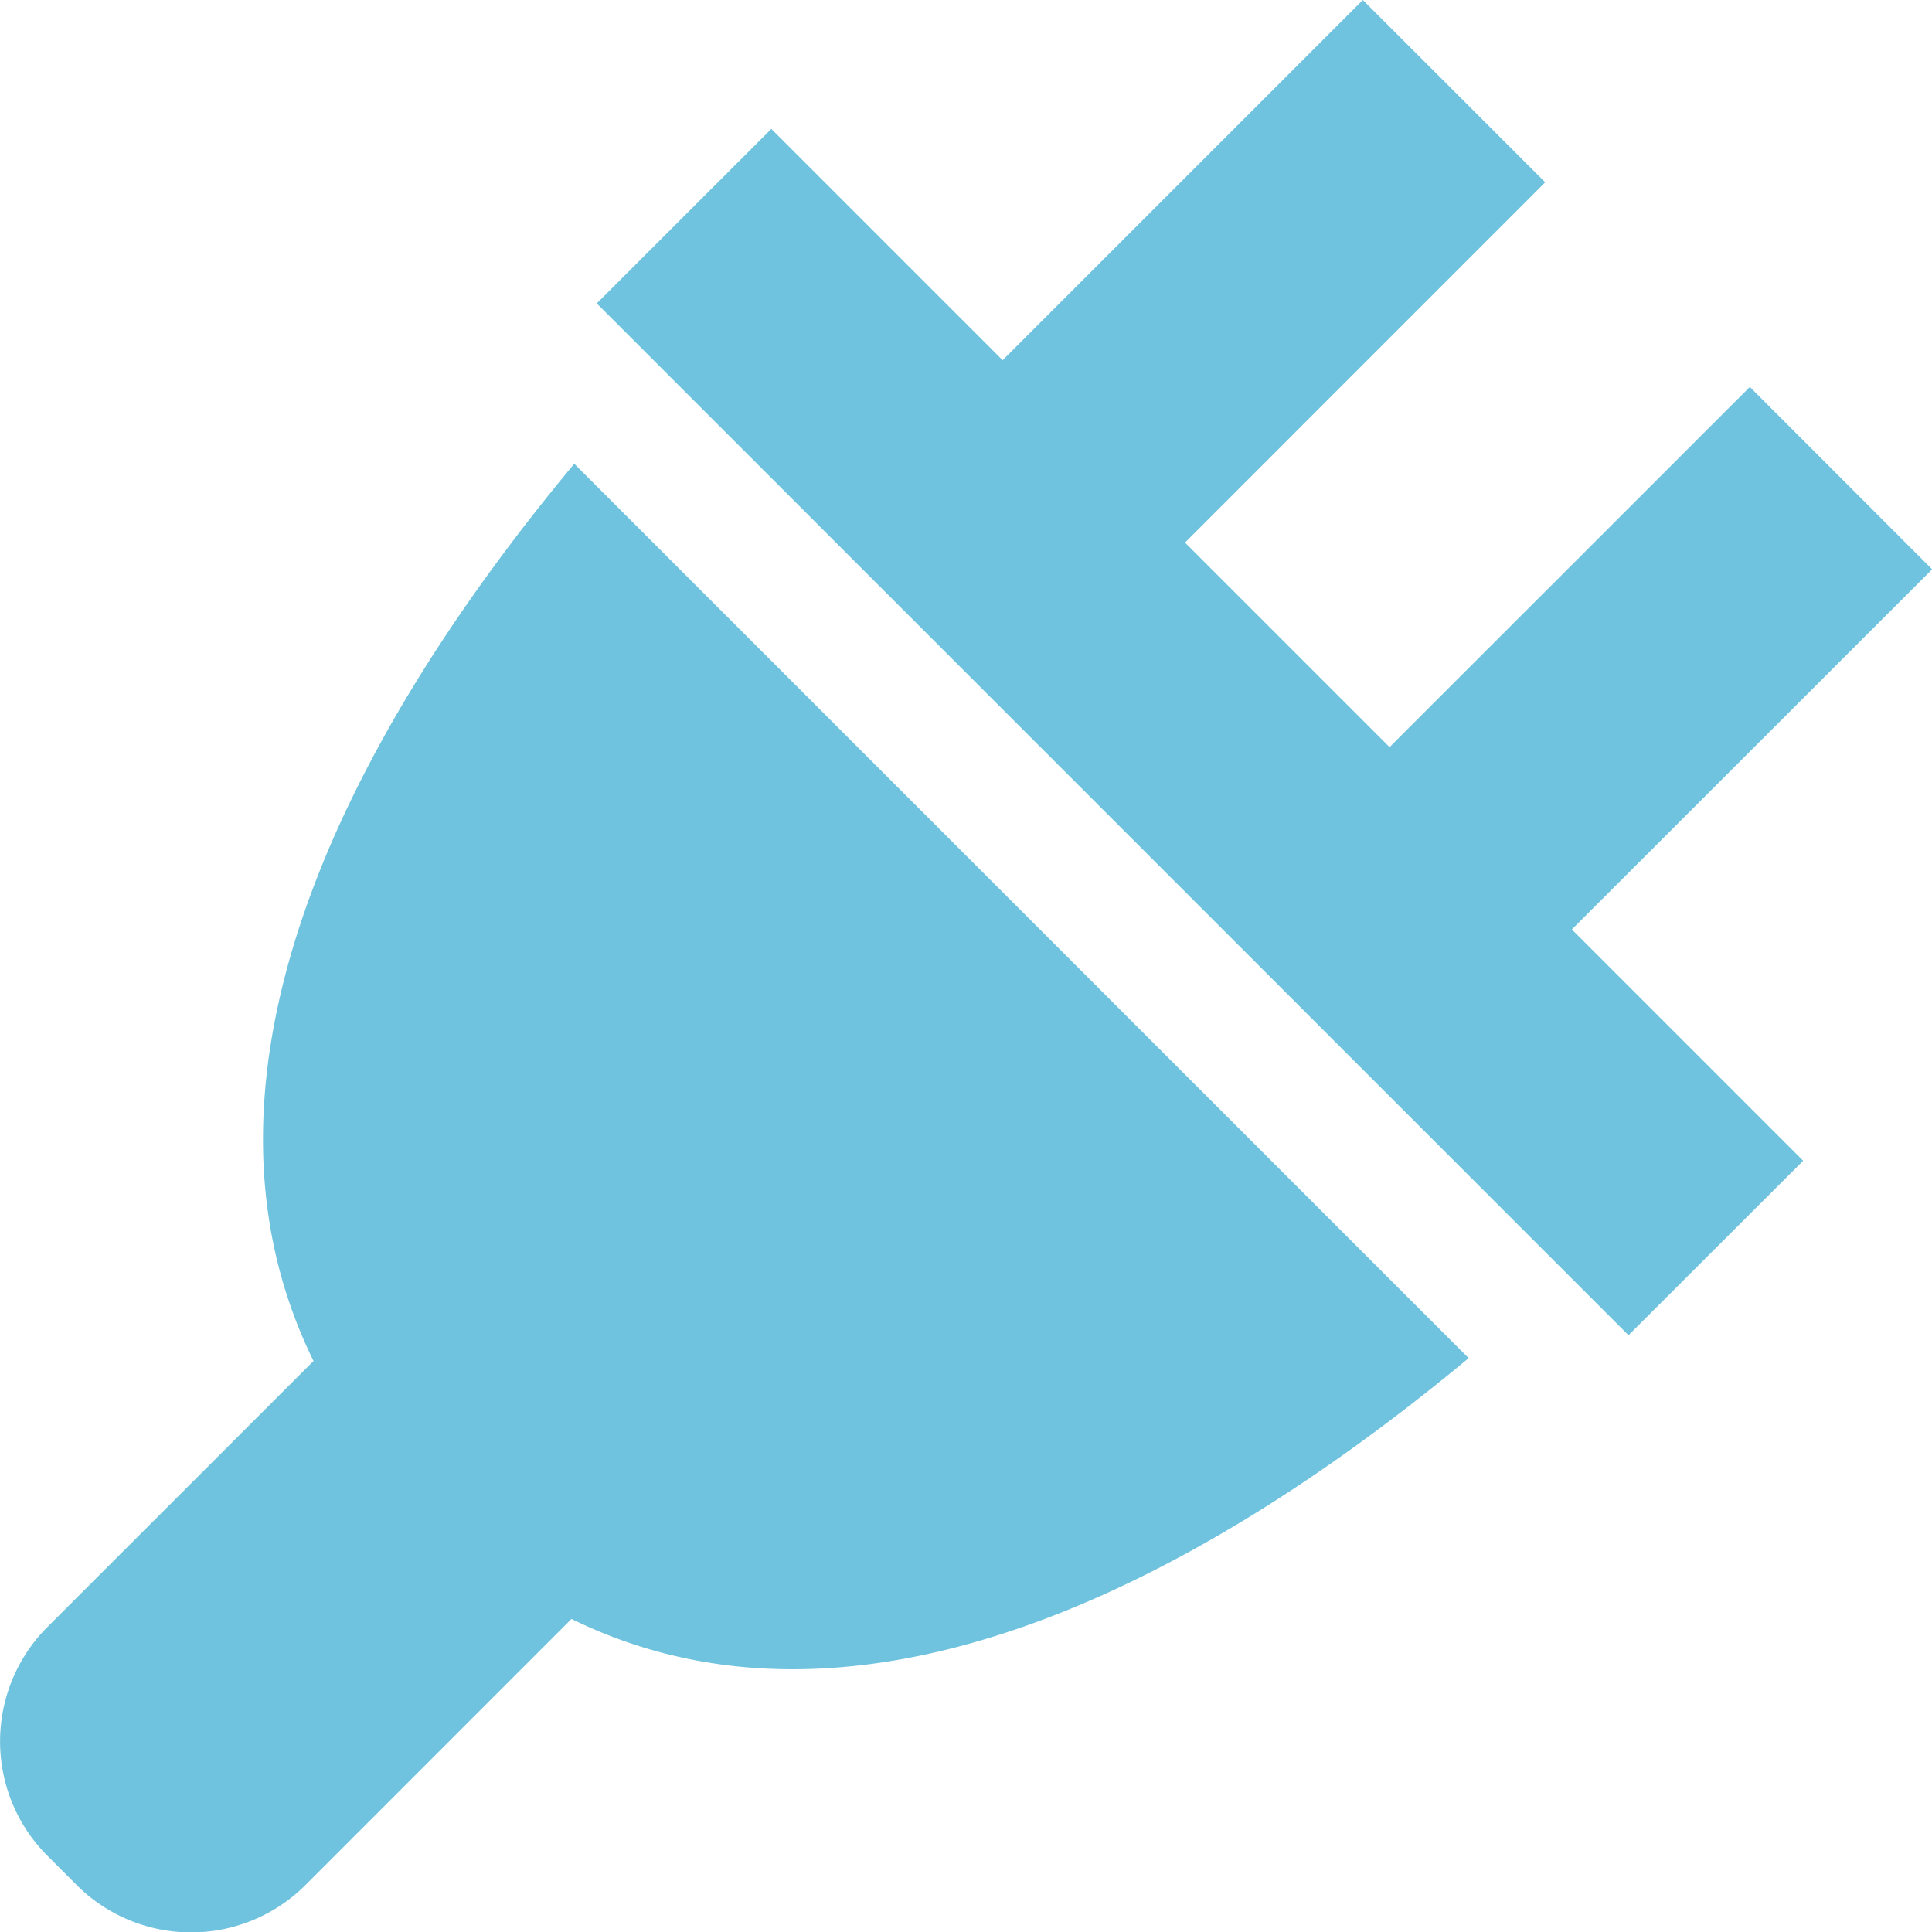
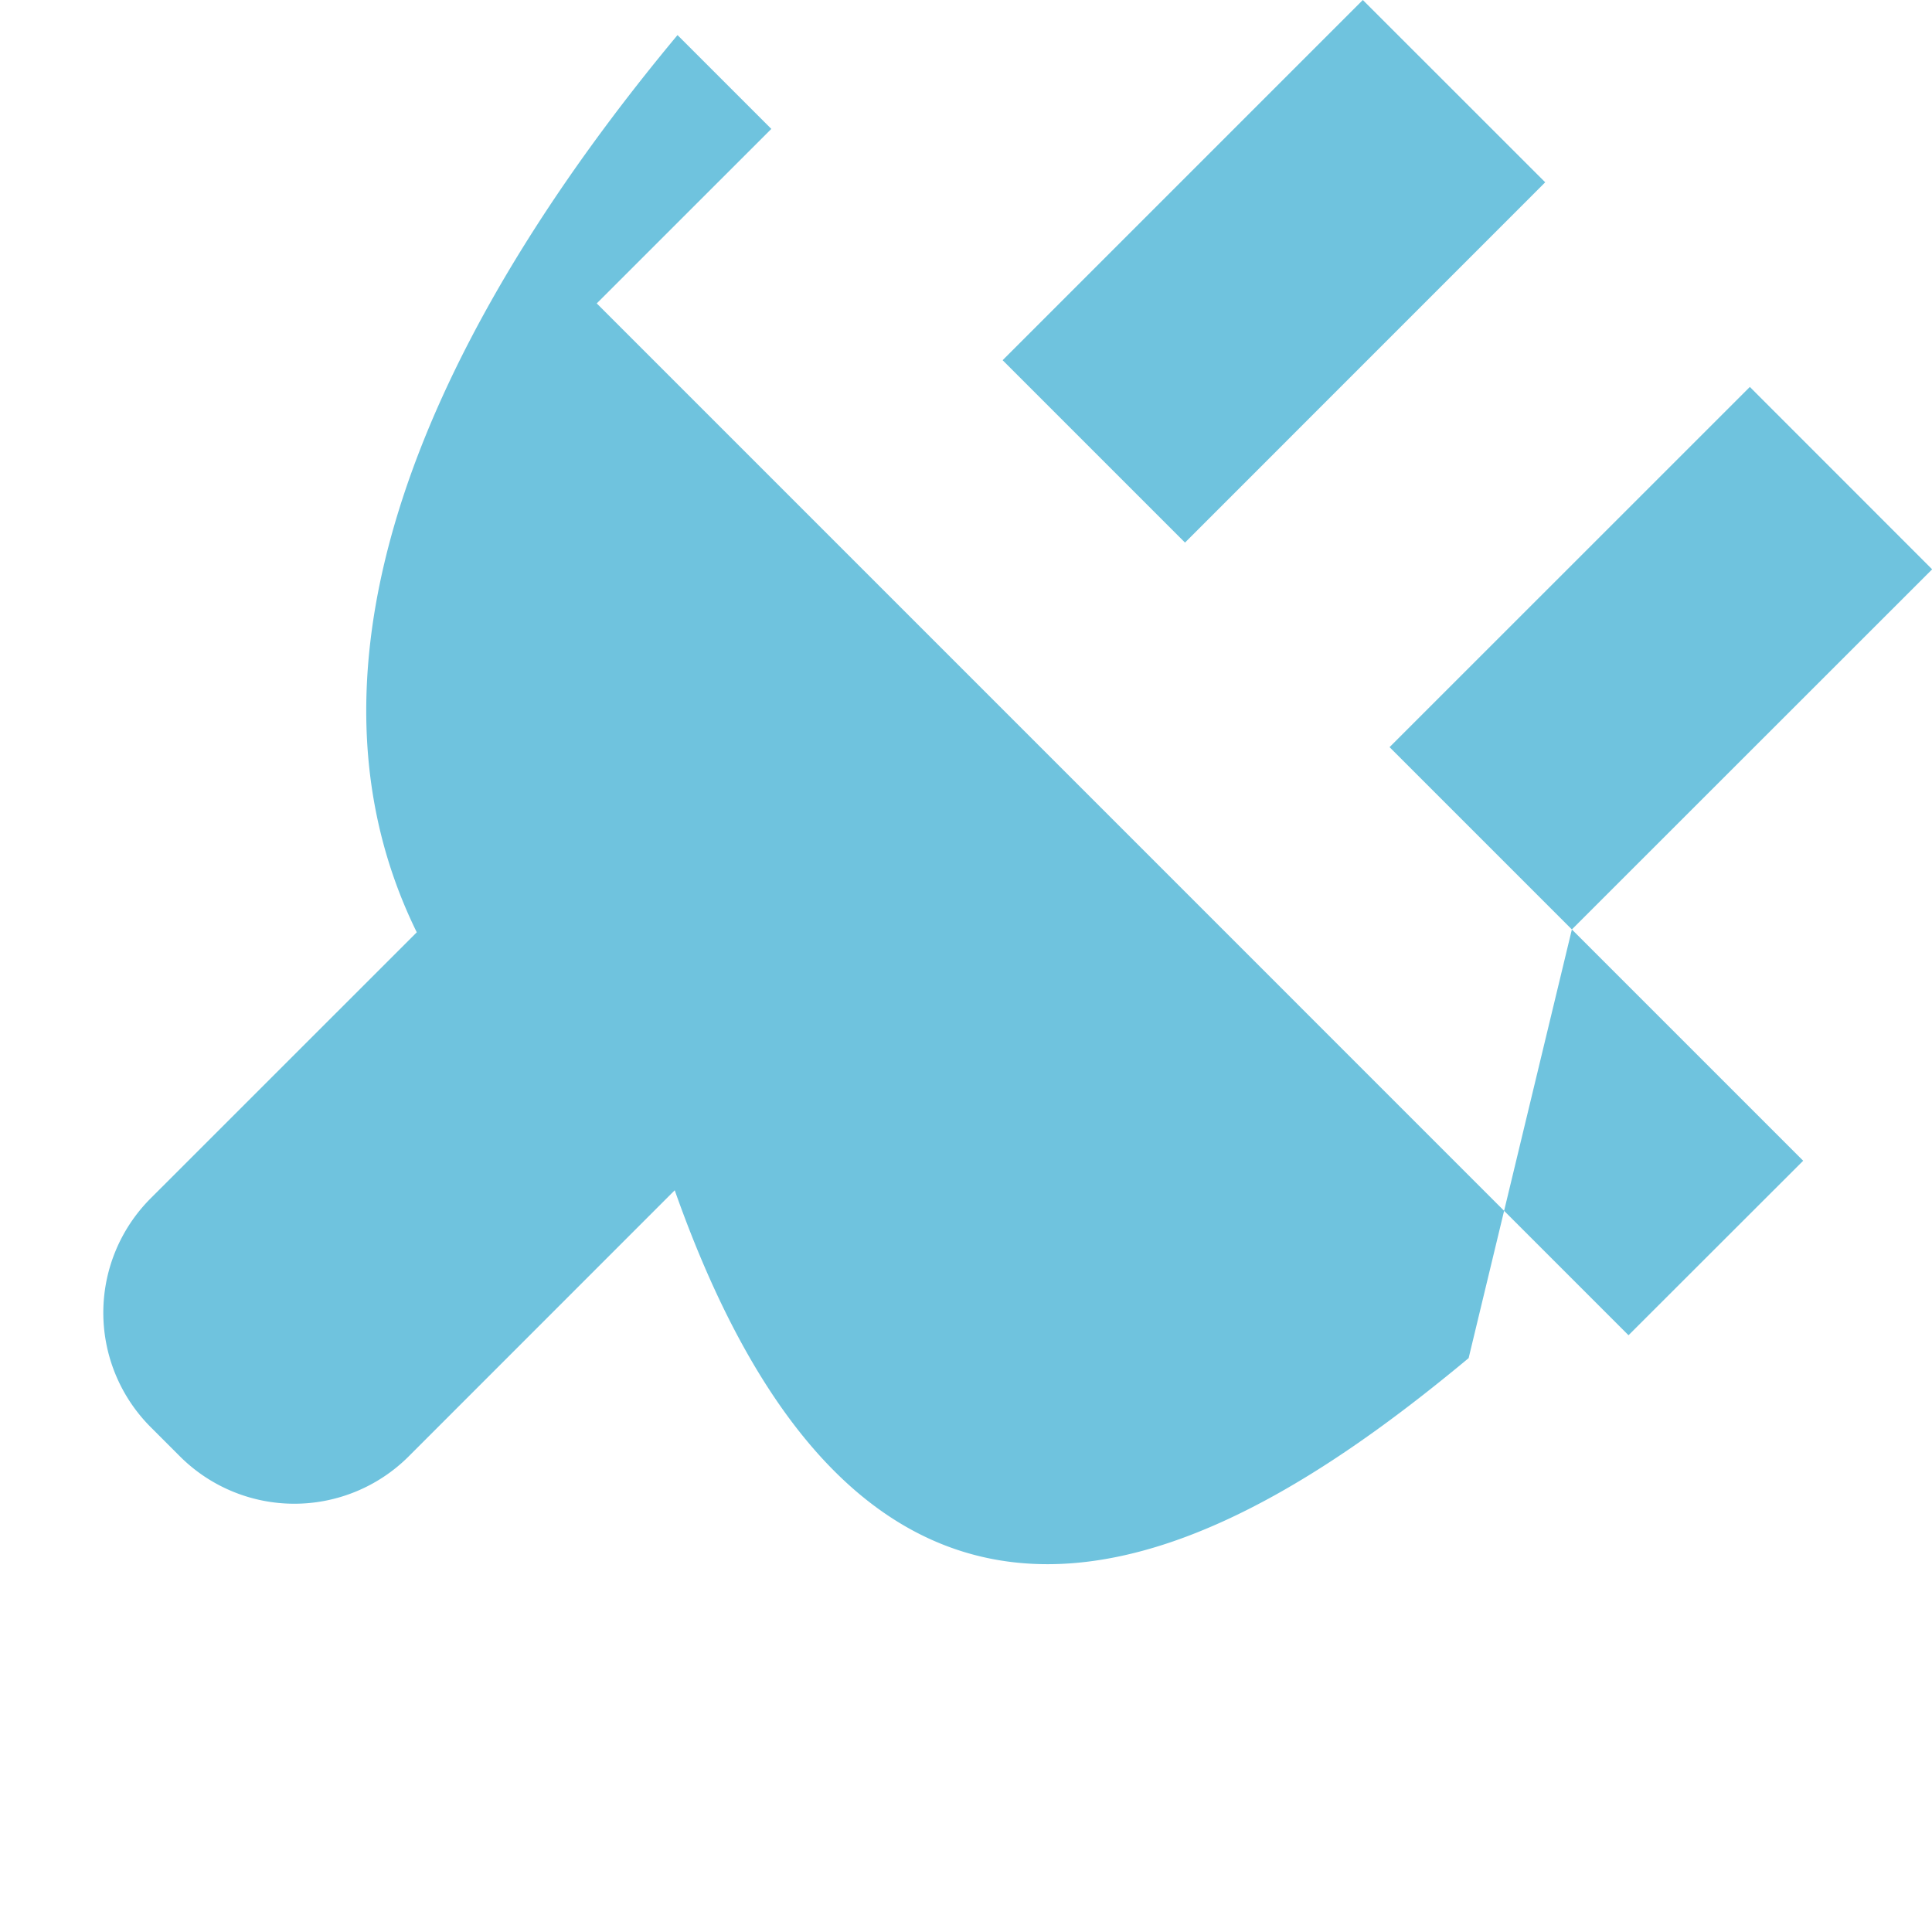
<svg xmlns="http://www.w3.org/2000/svg" width="25" height="25" viewBox="0 0 25 25">
-   <path d="M620.443,621.453l2.993,2.993-2.26,2.258-13.351-13.352,2.259-2.258,2.993,2.993,4.661-4.661,2.36,2.359-4.661,4.662,2.647,2.647,4.662-4.661,2.359,2.36ZM619.107,627l-11.573-11.573c-2.5,3-5.333,7.626-3.374,11.61l-3.448,3.447a2.094,2.094,0,0,0,0,2.951l.388.388a2.094,2.094,0,0,0,2.951,0l3.447-3.448C611.481,632.329,616.11,629.495,619.107,627Z" transform="translate(-600.103 -609.426)" fill="#6fc3de" />
+   <path d="M620.443,621.453l2.993,2.993-2.26,2.258-13.351-13.352,2.259-2.258,2.993,2.993,4.661-4.661,2.36,2.359-4.661,4.662,2.647,2.647,4.662-4.661,2.359,2.36Zl-11.573-11.573c-2.5,3-5.333,7.626-3.374,11.61l-3.448,3.447a2.094,2.094,0,0,0,0,2.951l.388.388a2.094,2.094,0,0,0,2.951,0l3.447-3.448C611.481,632.329,616.11,629.495,619.107,627Z" transform="translate(-600.103 -609.426)" fill="#6fc3de" />
</svg>